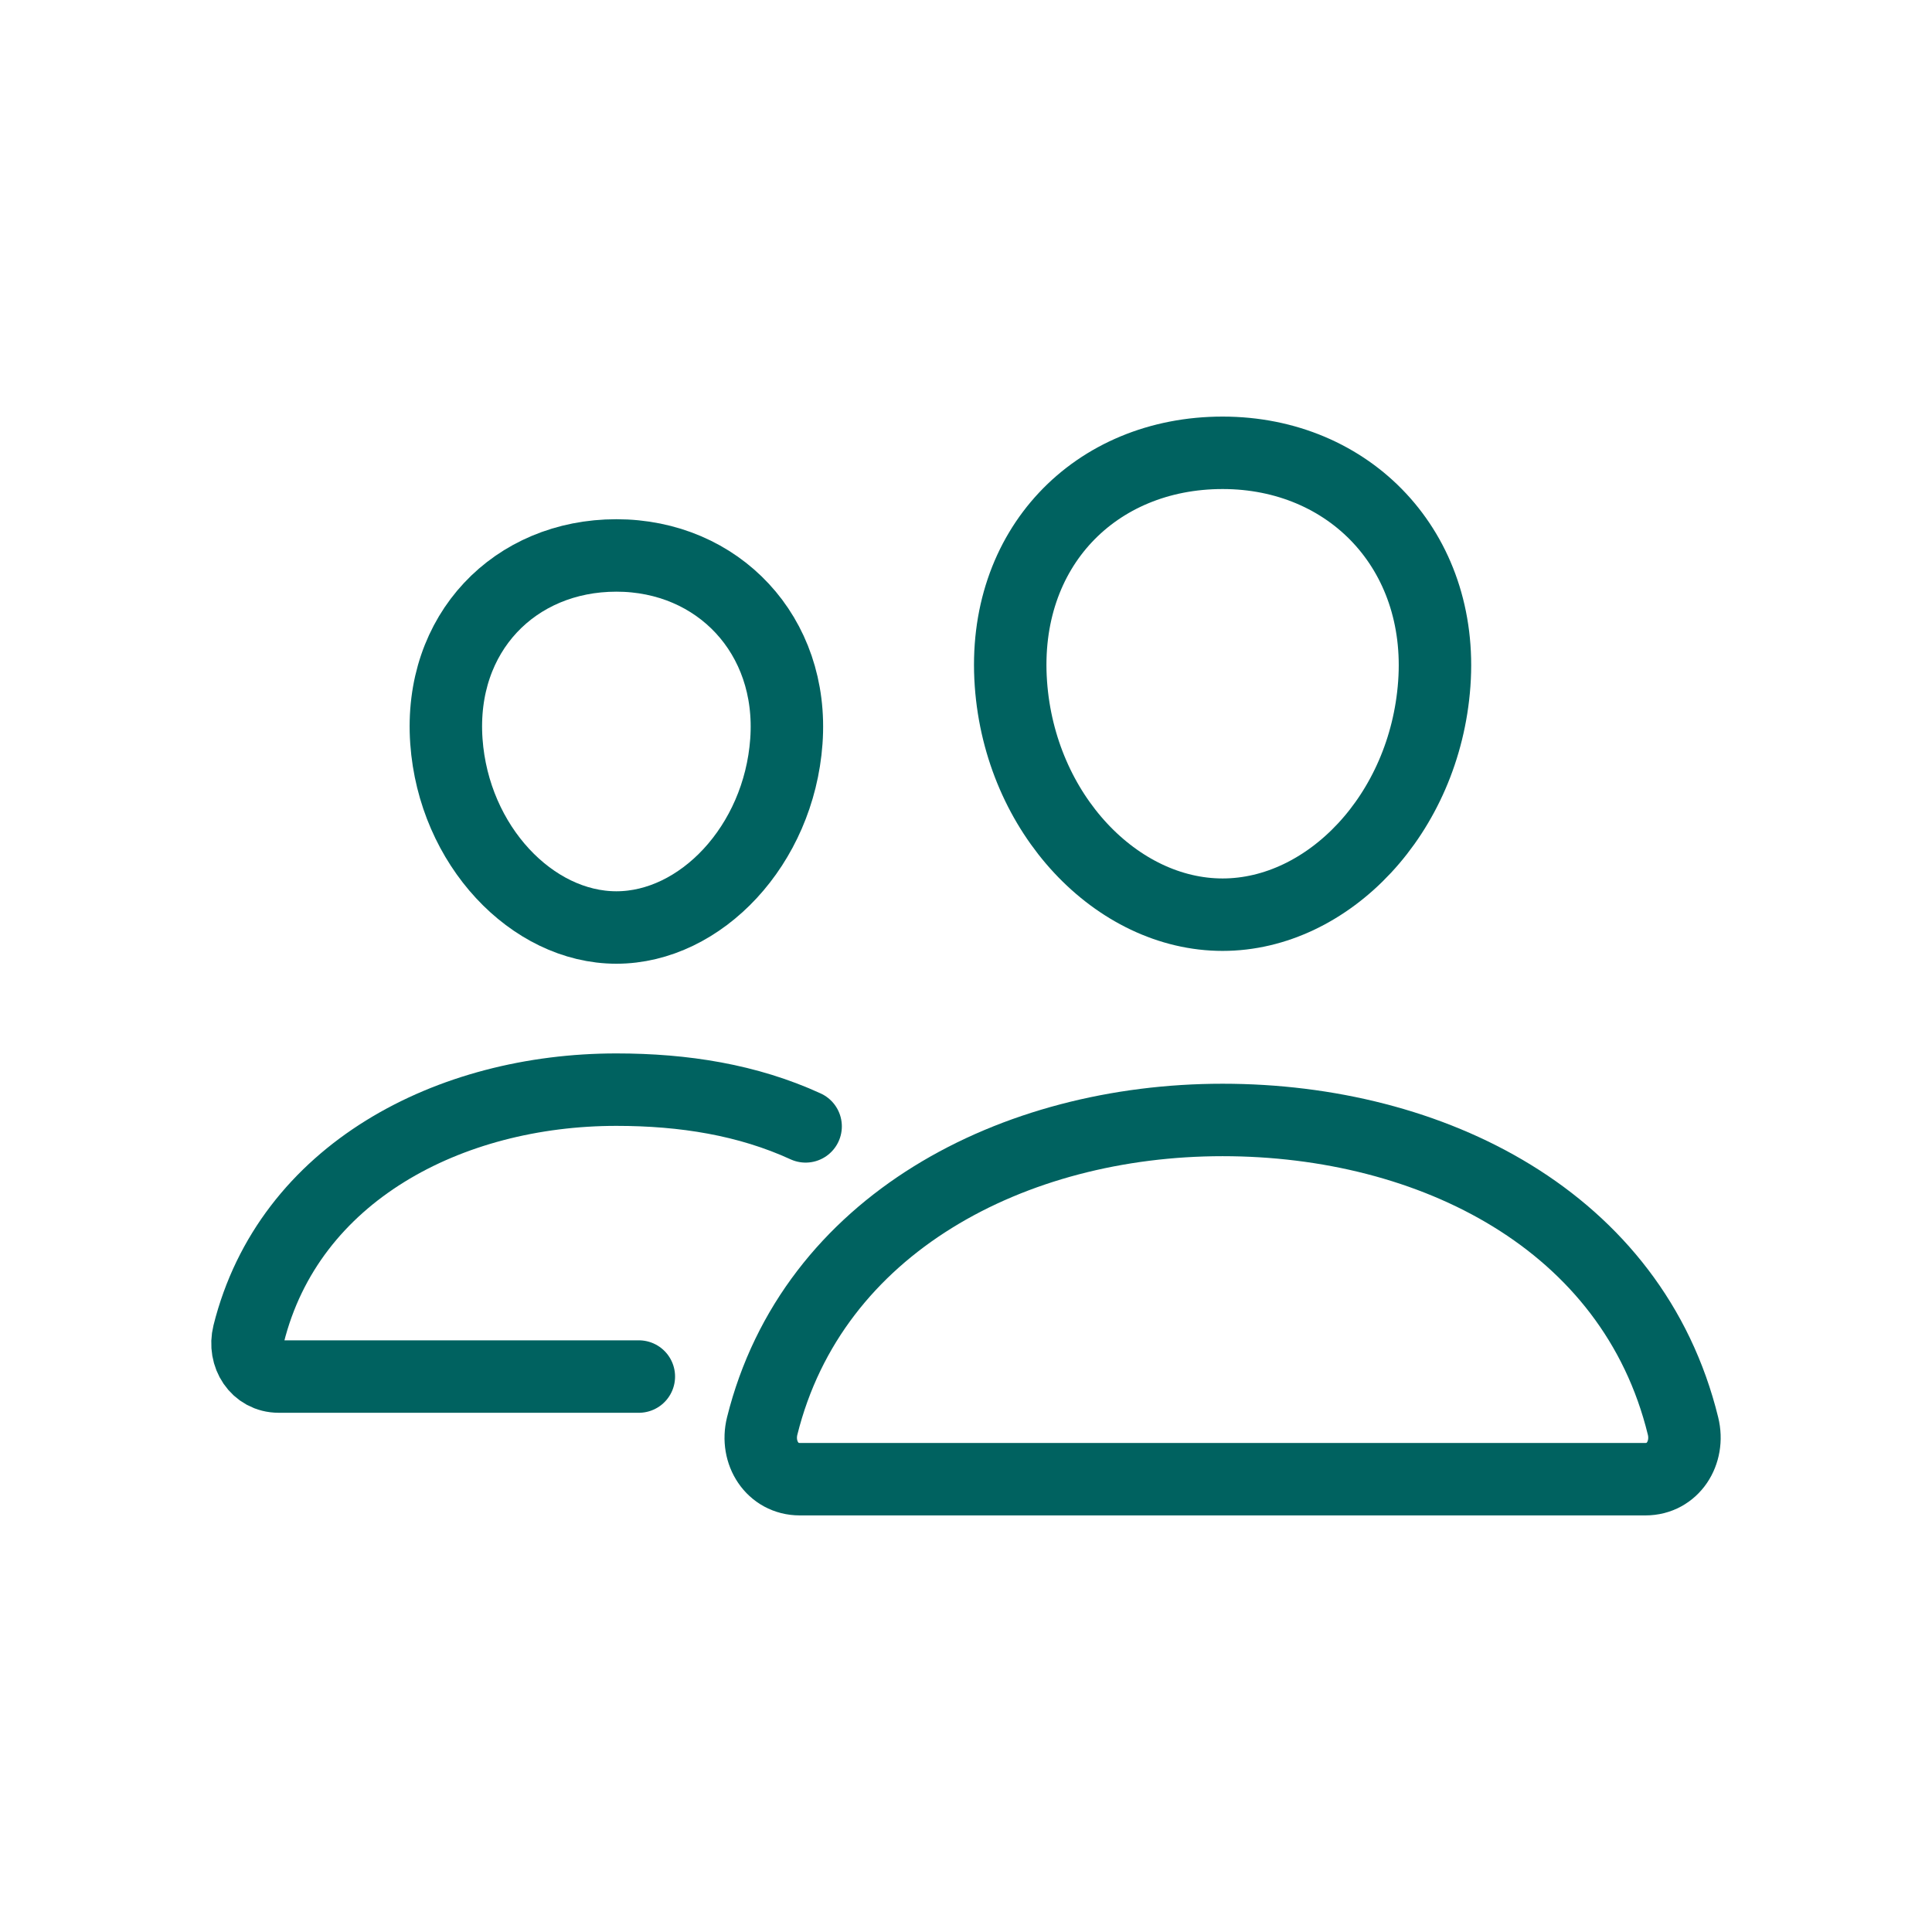
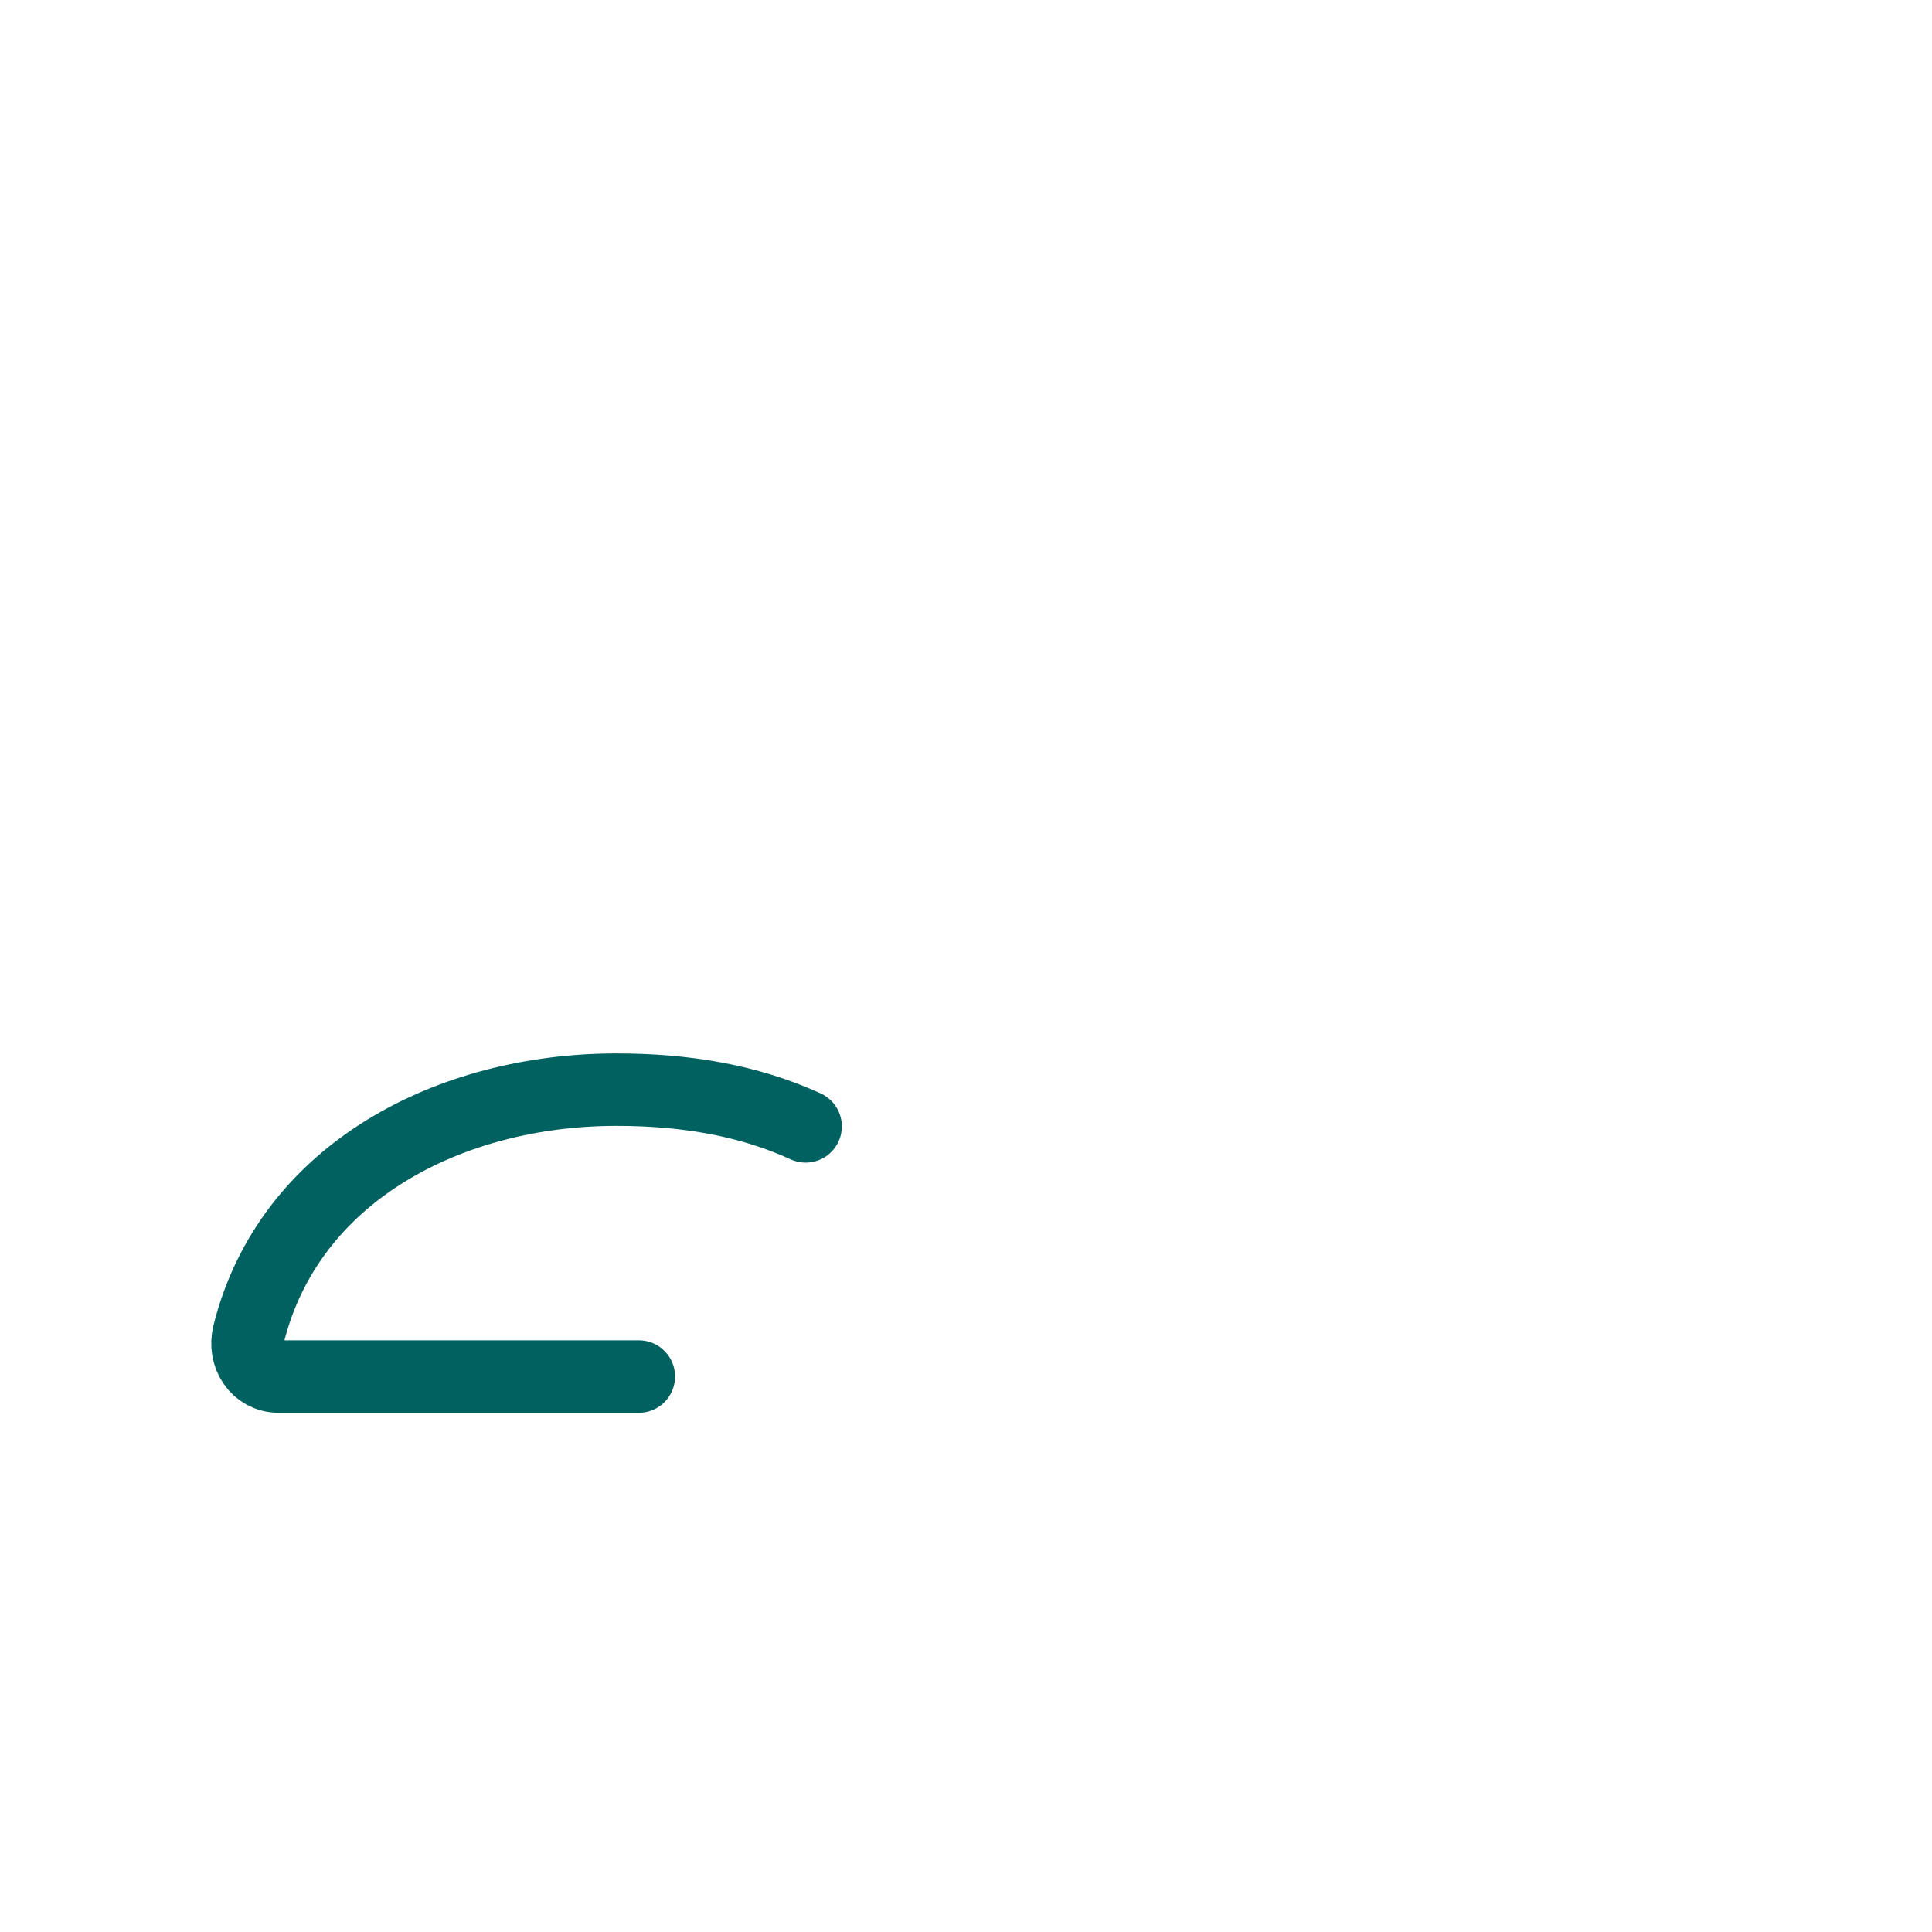
<svg xmlns="http://www.w3.org/2000/svg" width="80" height="80" viewBox="0 0 80 80" fill="none">
-   <path d="M59.391 28.312C59.002 33.714 54.995 37.875 50.625 37.875C46.255 37.875 42.242 33.715 41.859 28.312C41.461 22.693 45.362 18.75 50.625 18.75C55.888 18.75 59.789 22.796 59.391 28.312Z" stroke="#006260" stroke-width="3" stroke-linecap="round" stroke-linejoin="round" />
-   <path d="M50.625 46.375C41.97 46.375 33.646 50.674 31.561 59.047C31.285 60.154 31.979 61.25 33.118 61.25H68.134C69.272 61.25 69.963 60.154 69.69 59.047C67.605 50.54 59.282 46.375 50.625 46.375Z" stroke="#006260" stroke-width="3" stroke-miterlimit="10" />
-   <path d="M32.562 30.695C32.252 35.009 29.014 38.406 25.523 38.406C22.033 38.406 18.79 35.01 18.484 30.695C18.167 26.207 21.319 23 25.523 23C29.728 23 32.88 26.29 32.562 30.695Z" stroke="#006260" stroke-width="3" stroke-linecap="round" stroke-linejoin="round" />
  <path d="M33.359 46.641C30.962 45.542 28.322 45.12 25.523 45.12C18.617 45.12 11.963 48.553 10.296 55.24C10.077 56.125 10.633 57 11.541 57H26.453" stroke="#006260" stroke-width="3" stroke-miterlimit="10" stroke-linecap="round" />
</svg>